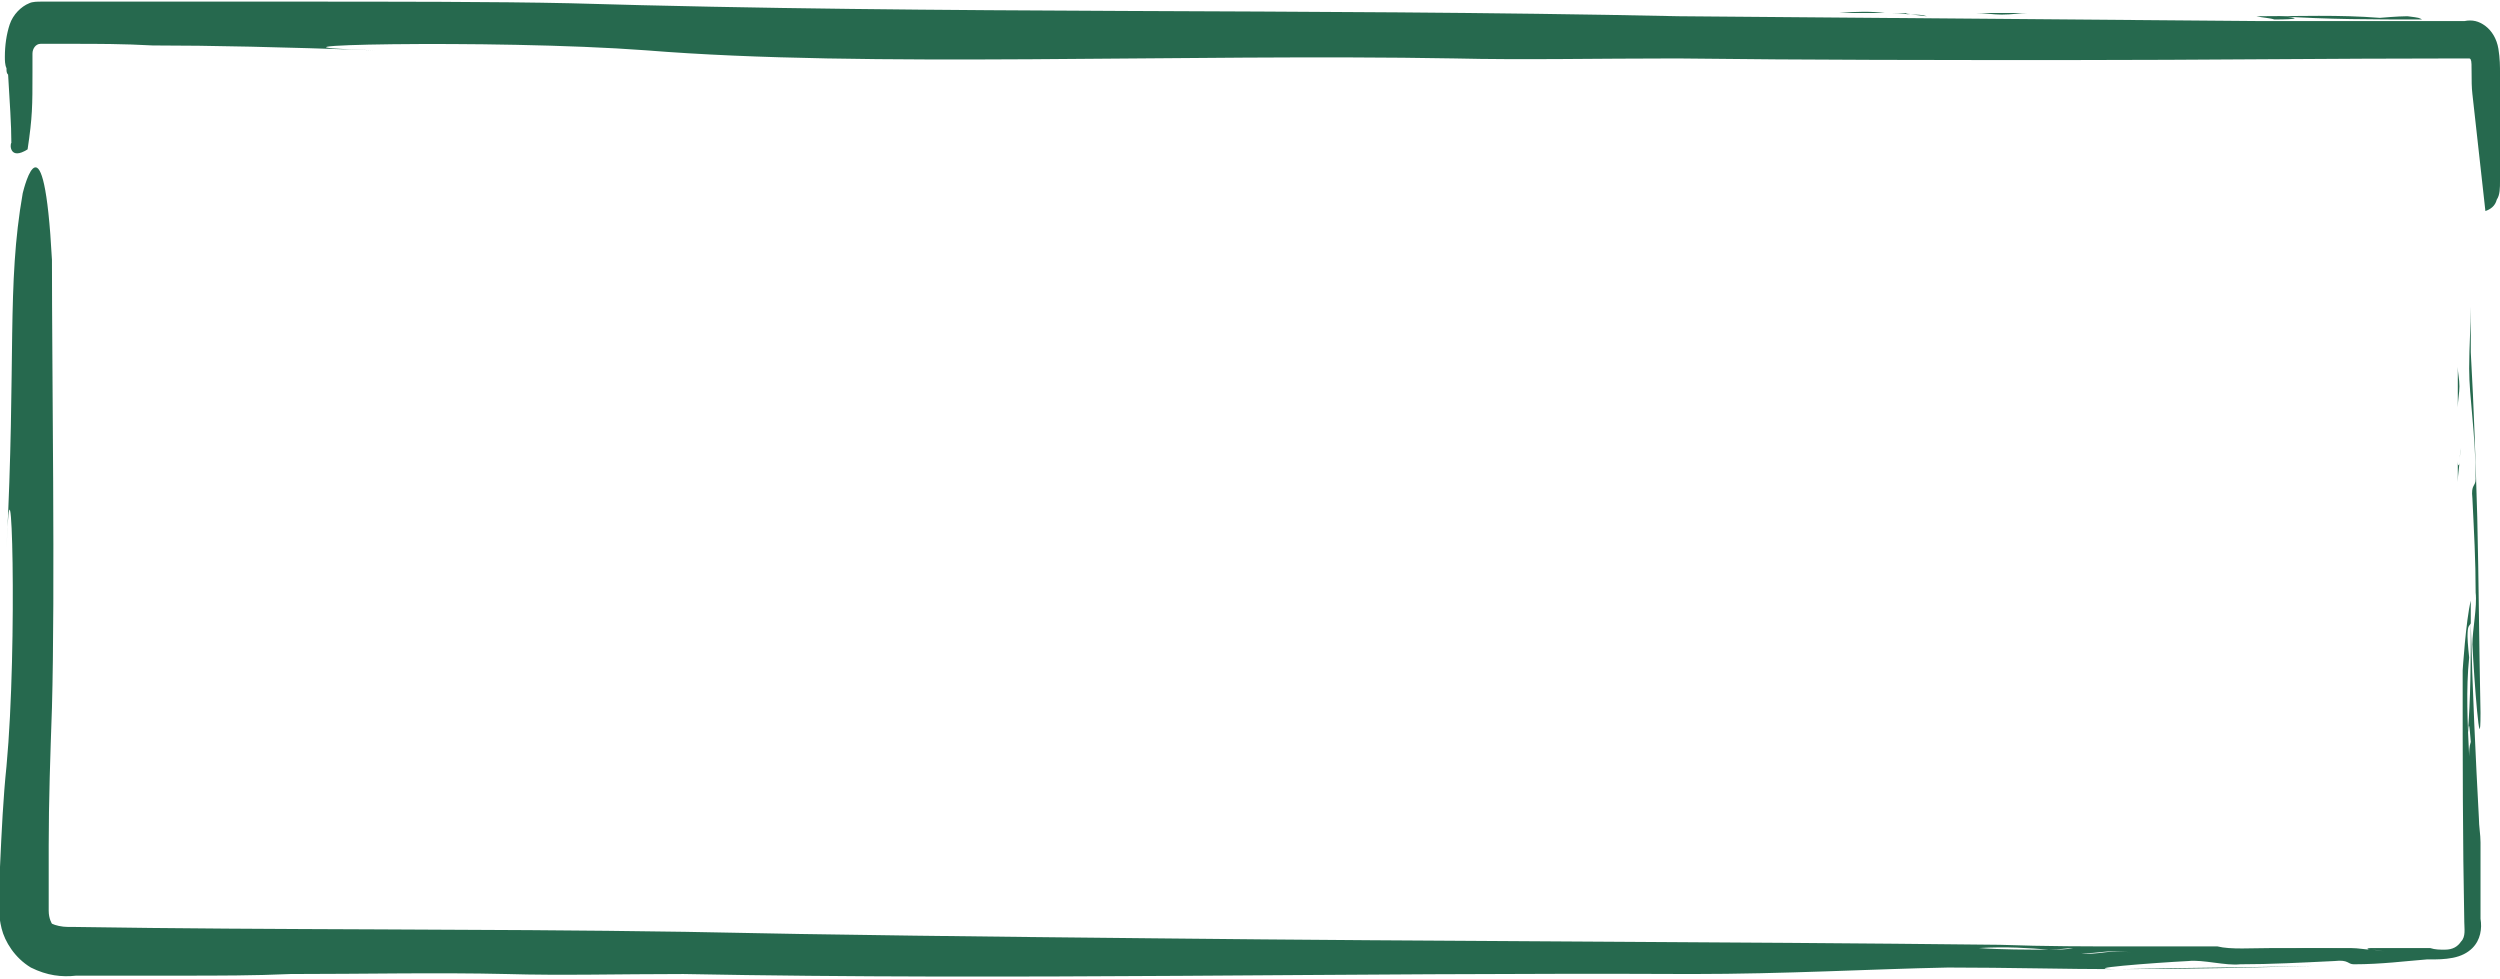
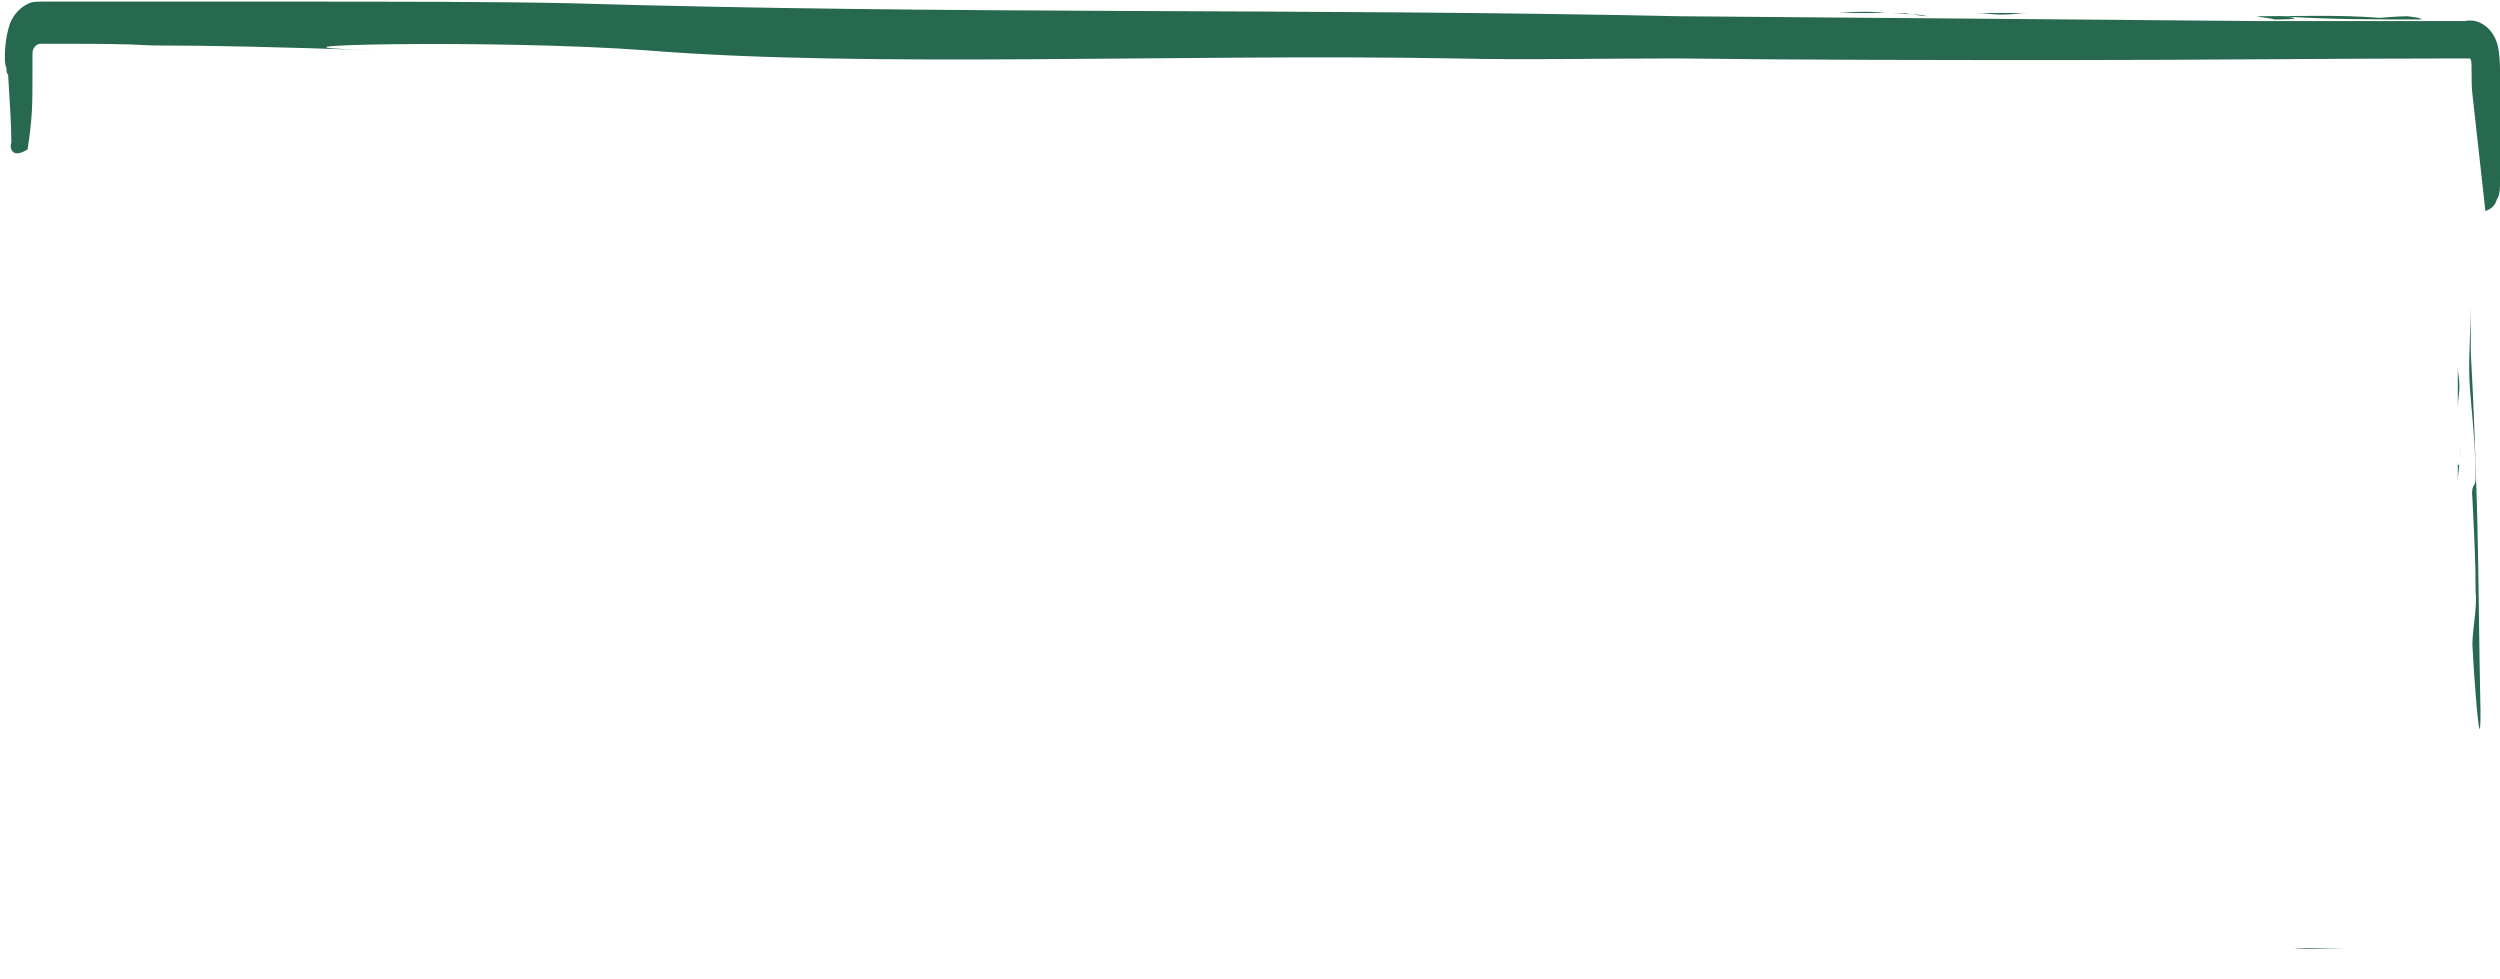
<svg xmlns="http://www.w3.org/2000/svg" version="1.1" id="Laag_1" x="0px" y="0px" viewBox="0 0 154 60.3" style="enable-background:new 0 0 154 60.3;" xml:space="preserve">
  <style type="text/css">
	.st0{opacity:0.85;}
	.st1{fill:#004F2F;}
</style>
  <g>
    <g>
      <g>
        <g>
          <g>
            <g class="st0">
              <g>
                <path class="st1" d="M151.4,22.6c0,0.8,0,1.7,0,2.5c0-0.4,0.1-0.9,0.1-1.3C151.5,23.3,151.4,23,151.4,22.6z" />
-                 <path class="st1" d="M151.4,27.5c0,0.1,0,0.3,0,0.5c0,0.1,0,0.3,0,0.4L151.4,27.5z" />
+                 <path class="st1" d="M151.4,27.5c0,0.1,0,0.3,0,0.4L151.4,27.5z" />
                <path class="st1" d="M151.4,31.9c0-0.8,0-1.5,0-2.2C151.4,30.3,151.4,31.1,151.4,31.9z" />
                <path class="st1" d="M151.5,28.4c0,0.3-0.1,0.4-0.1,0v0c0,0.4,0,0.9,0,1.3C151.4,29.2,151.5,28.8,151.5,28.4z" />
                <path class="st1" d="M151.5,28.4c0-0.3,0.1-0.7,0.1-0.8C151.6,27.8,151.5,28.1,151.5,28.4z" />
                <path class="st1" d="M152.5,29.5c0,0.5-0.3,0.3-0.2,1.2c0.1,2.1,0.2,3.8,0.2,5.8c0.1,0.9-0.2,2.3-0.2,3.2         c0.1,2.1,0.5,7.4,0.5,4.2c-0.1-4.7-0.1-7.8-0.2-12c-0.1-3.4-0.2-6.7-0.4-10.2c0-1,0-1.9,0-2.8c0,1.2-0.1,2.4-0.1,3.8         C152.1,24.5,152.5,26.7,152.5,29.5z" />
-                 <path class="st1" d="M151.7,41.3c0,5.4,0,10.5,0.1,15.5c0,0.4,0.1,0.9-0.2,1.2c-0.2,0.3-0.5,0.5-1,0.5c-0.3,0-0.6,0-0.9-0.1         l-0.1,0c0,0-0.1,0-0.1,0l-0.2,0c-0.8,0-1.6,0-2.4,0c-0.3,0-0.6,0-0.8,0h0c-0.4,0-0.3,0.1,0,0.1c0.3,0,0.6,0.1,0.8,0.1         c-0.2,0-0.6-0.1-0.8-0.1c-0.4,0-0.8-0.1-1.3-0.1c-0.7,0-1.5,0-2.2,0c0.9,0,1.6,0,2.2,0c0.4,0,0.9,0,1.3,0c0.1,0,0.2,0,0.4,0         c-1.8,0-3.6,0-5.4,0c-0.4,0-0.8,0-1.1,0c-1.3,0-2.6,0.1-3.4-0.1c-0.3,0-0.6,0-1,0l0.2,0c-0.1,0-0.3,0-0.4,0         c-1.4,0-2.7,0-4.1,0c-0.9,0-1.8,0.1-2.7,0.2c0,0-0.6-0.1-0.9-0.1c-0.4,0.1-0.9,0.1-1.5,0.1c0.7,0.1,1.4,0.2,2,0.2         c0.9,0.1,2-0.3,3.1,0c-1.1-0.3-2.2,0.2-3.1,0c-0.6-0.1-1.3-0.2-2-0.2c-1.3,0-2.9,0-4.3-0.1c1.7-0.1,3.1,0,4.3,0.1         c0.6,0,1.2-0.1,1.5-0.1c0.3,0,0.9,0.1,0.9,0.1c0.9,0,1.8-0.1,2.7-0.2c-2.7,0-5.3,0-8.1-0.1C105.6,58,89.3,58,71,57.8         c-9.9-0.1-19.5-0.2-28.8-0.4c-12.9-0.2-25-0.1-37.6-0.3l-0.2,0l-0.2,0c-0.4,0-0.8-0.1-1-0.2C3.2,56.9,3,56.6,3,56.1l0-0.4         l0-0.5l0-1c0-0.7,0-1.4,0-2.1c0-2.8,0.1-5.6,0.2-8.5c0.2-7.2,0-20.7,0-27.6c-0.5-9.3-1.7-4.5-1.8-4.1c-1,5.7-0.4,10.2-1,21.9         c0.3-8,0.7,5.9,0,13.4c-0.2,1.9-0.3,4-0.4,6.2c0,0.5,0,1.1-0.1,1.7c0,0.5,0,1.3,0.2,2.1c0.2,0.8,0.8,1.8,1.8,2.4         c1,0.5,1.9,0.6,2.8,0.5h0h0c2.1,0,4.3,0,6.5,0c2.2,0,4.5,0,6.7-0.1c4.5,0,9-0.1,13.3,0c3.4,0.1,6.9,0,10.9,0         c20.8,0.4,40.2-0.1,62.1,0c5.8,0,10.9-0.3,15.8-0.4c3.6,0,7.4,0.1,10.3,0.1c4.6,0,8.5-0.1,12.2-0.2         c-4.2,0.1-7.3,0.1-11.9,0.2c-3.1,0,2.2-0.4,4.2-0.5c0.9-0.1,2.3,0.3,3.2,0.2c1.9,0,3.7-0.1,5.8-0.2c0.9-0.1,0.8,0.2,1.2,0.2         c1.7,0,3.2-0.2,4.5-0.3c0,0,0,0,0.1,0h0.1c0.4,0,0.9,0,1.4-0.1s0.9-0.3,1.2-0.6c0.5-0.5,0.6-1.2,0.5-1.8c0-0.2,0-0.5,0-0.7         c0-0.2,0-0.4,0-0.6c0-0.4,0-0.8,0-1.1c0-0.8,0-1.5,0-2.3c0-0.5-0.1-1-0.1-1.5c-0.1,0.4-0.2,0.6-0.3,0.7         c0-0.7,0.1-1.8,0.1-2.5c0,0.7-0.1,1.8-0.1,2.5c0.1-0.1,0.2-0.3,0.3-0.7c-0.2-3.7-0.4-8-0.5-12l0,0c0,2.3,0,4.6-0.2,7         c0.1-1,0.1-0.9,0.2,0.3c-0.1,0.3-0.1,0.6-0.1,0.9c-0.1-2.1-0.2-4.1,0-6.1c0,0-0.1-0.9-0.1-1.3c0-0.7,0.1-0.6,0.2-0.8         c0-0.5,0-0.9,0-1.4C151.9,38.2,151.7,41.3,151.7,41.3z" />
                <path class="st1" d="M144.7,58.4c0.3,0,0.7,0,1.1,0c-1.5,0-3,0-4.5,0C142.1,58.5,143.4,58.4,144.7,58.4z" />
              </g>
            </g>
          </g>
        </g>
      </g>
    </g>
  </g>
  <g>
    <g>
      <g>
        <g>
          <g class="st0">
            <g>
              <path class="st1" d="M124.9,0.8c-1.1,0-2.1,0-3.2,0c0.5,0,1.1,0.1,1.6,0.1C124,0.9,124.4,0.8,124.9,0.8z" />
              <path class="st1" d="M118.8,0.7c-0.2,0-0.4,0-0.6,0c-0.2,0-0.3,0-0.5,0C118.1,0.7,118.4,0.7,118.8,0.7z" />
              <path class="st1" d="M113.3,0.8c1,0,1.9,0,2.8,0C115.3,0.7,114.4,0.7,113.3,0.8z" />
              <path class="st1" d="M117.7,0.9c-0.3,0-0.5-0.1,0.1-0.1c0,0,0,0,0,0c-0.6,0-1.1,0-1.7,0C116.7,0.8,117.2,0.8,117.7,0.9z" />
              <path class="st1" d="M117.7,0.9c0.3,0,0.8,0.1,1,0.1C118.4,0.9,118.1,0.9,117.7,0.9z" />
              <path class="st1" d="M116.3,1.9c-0.6,0-0.4-0.3-1.5-0.2c-2.6,0.1-4.8,0.2-7.2,0.2c-1.1,0.1-2.8-0.3-3.9-0.2        c-2.6,0.1-9.2,0.4-5.3,0.4C104.1,2,108,2,113.2,2c4.3-0.1,8.4-0.2,12.8-0.3c1.2,0,2.4,0,3.5,0c-1.5,0-3-0.1-4.7-0.1        C122.5,1.5,119.8,1.8,116.3,1.9z" />
              <path class="st1" d="M148.3,1c-0.6,0-1.7,0.1-1.7,0.1c-2.5-0.2-5-0.1-7.6-0.1c0.4,0.1,0.8,0.1,1.1,0.2c1.5,0,1.7-0.1,0.3-0.2        c3,0.2,5.8,0.2,8.8,0.2C149,1.1,149.1,1.1,148.3,1z" />
-               <path class="st1" d="M150.9,1.2c-0.6,0-1.1,0-1.7,0c0,0,0,0,0.1,0C149.9,1.2,150.4,1.2,150.9,1.2L150.9,1.2z" />
              <path class="st1" d="M1.7,9.2C2,7.2,2,6.5,2,4.5c0,0,0-0.1,0-0.1l0-0.1c0-0.4,0-0.7,0-1c0-0.3,0.2-0.6,0.5-0.6        c0.6,0,1.3,0,2,0c1.5,0,3.1,0,4.9,0.1c3.6,0,7.9,0.1,13.7,0.3c-10-0.3,7.3-0.7,16.7,0c13.6,1.1,33,0.2,49.8,0.5        c4.2,0.1,8.7,0,13.7,0c8.2,0.1,16.2,0.1,24.2,0.1c8,0,16-0.1,24.2-0.1l0.2,0l0.1,0c0.1,0,0.1,0,0.1,0c0,0,0.1,0,0.1,0.1        c0.1,0.1,0,1.3,0.1,2.1l0.8,7.2c0.3-0.1,0.6-0.3,0.7-0.7c0.2-0.3,0.2-0.7,0.2-1.2c0-1.7,0-3.5,0-5.3c0-0.4,0-0.9,0-1.3        c0-0.4,0-0.9-0.1-1.5c-0.1-0.6-0.4-1.1-0.8-1.4c-0.4-0.3-0.8-0.4-1.3-0.3l-0.1,0c0,0,0,0-0.1,0c-3.8,0-8,0-12.2,0        c-12.4-0.1-24.3-0.2-36-0.3C79.9,0.5,58.7,0.9,35.1,0.2c-4.5-0.1-11-0.1-17.4-0.1c-3.2,0-6.4,0-9.3,0c-1.5,0-2.9,0-4.2,0        c-0.3,0-0.6,0-1,0c-0.2,0-0.4,0-0.6,0c-0.3,0-0.6,0-0.8,0.1c-0.5,0.2-1,0.7-1.2,1.3c-0.2,0.6-0.3,1.3-0.3,2        c0,0.2,0,0.5,0.1,0.7c0,0.2,0,0.3,0.1,0.4c0.1,1.7,0.2,3.1,0.2,4.2C0.6,8.9,0.6,9.9,1.7,9.2z" />
              <path class="st1" d="M71.7,0.9c0.4,0,0.9,0,1.4,0c-1.9,0-3.8,0-5.6-0.1C68.4,1,70,0.9,71.7,0.9z" />
            </g>
          </g>
        </g>
      </g>
    </g>
  </g>
</svg>